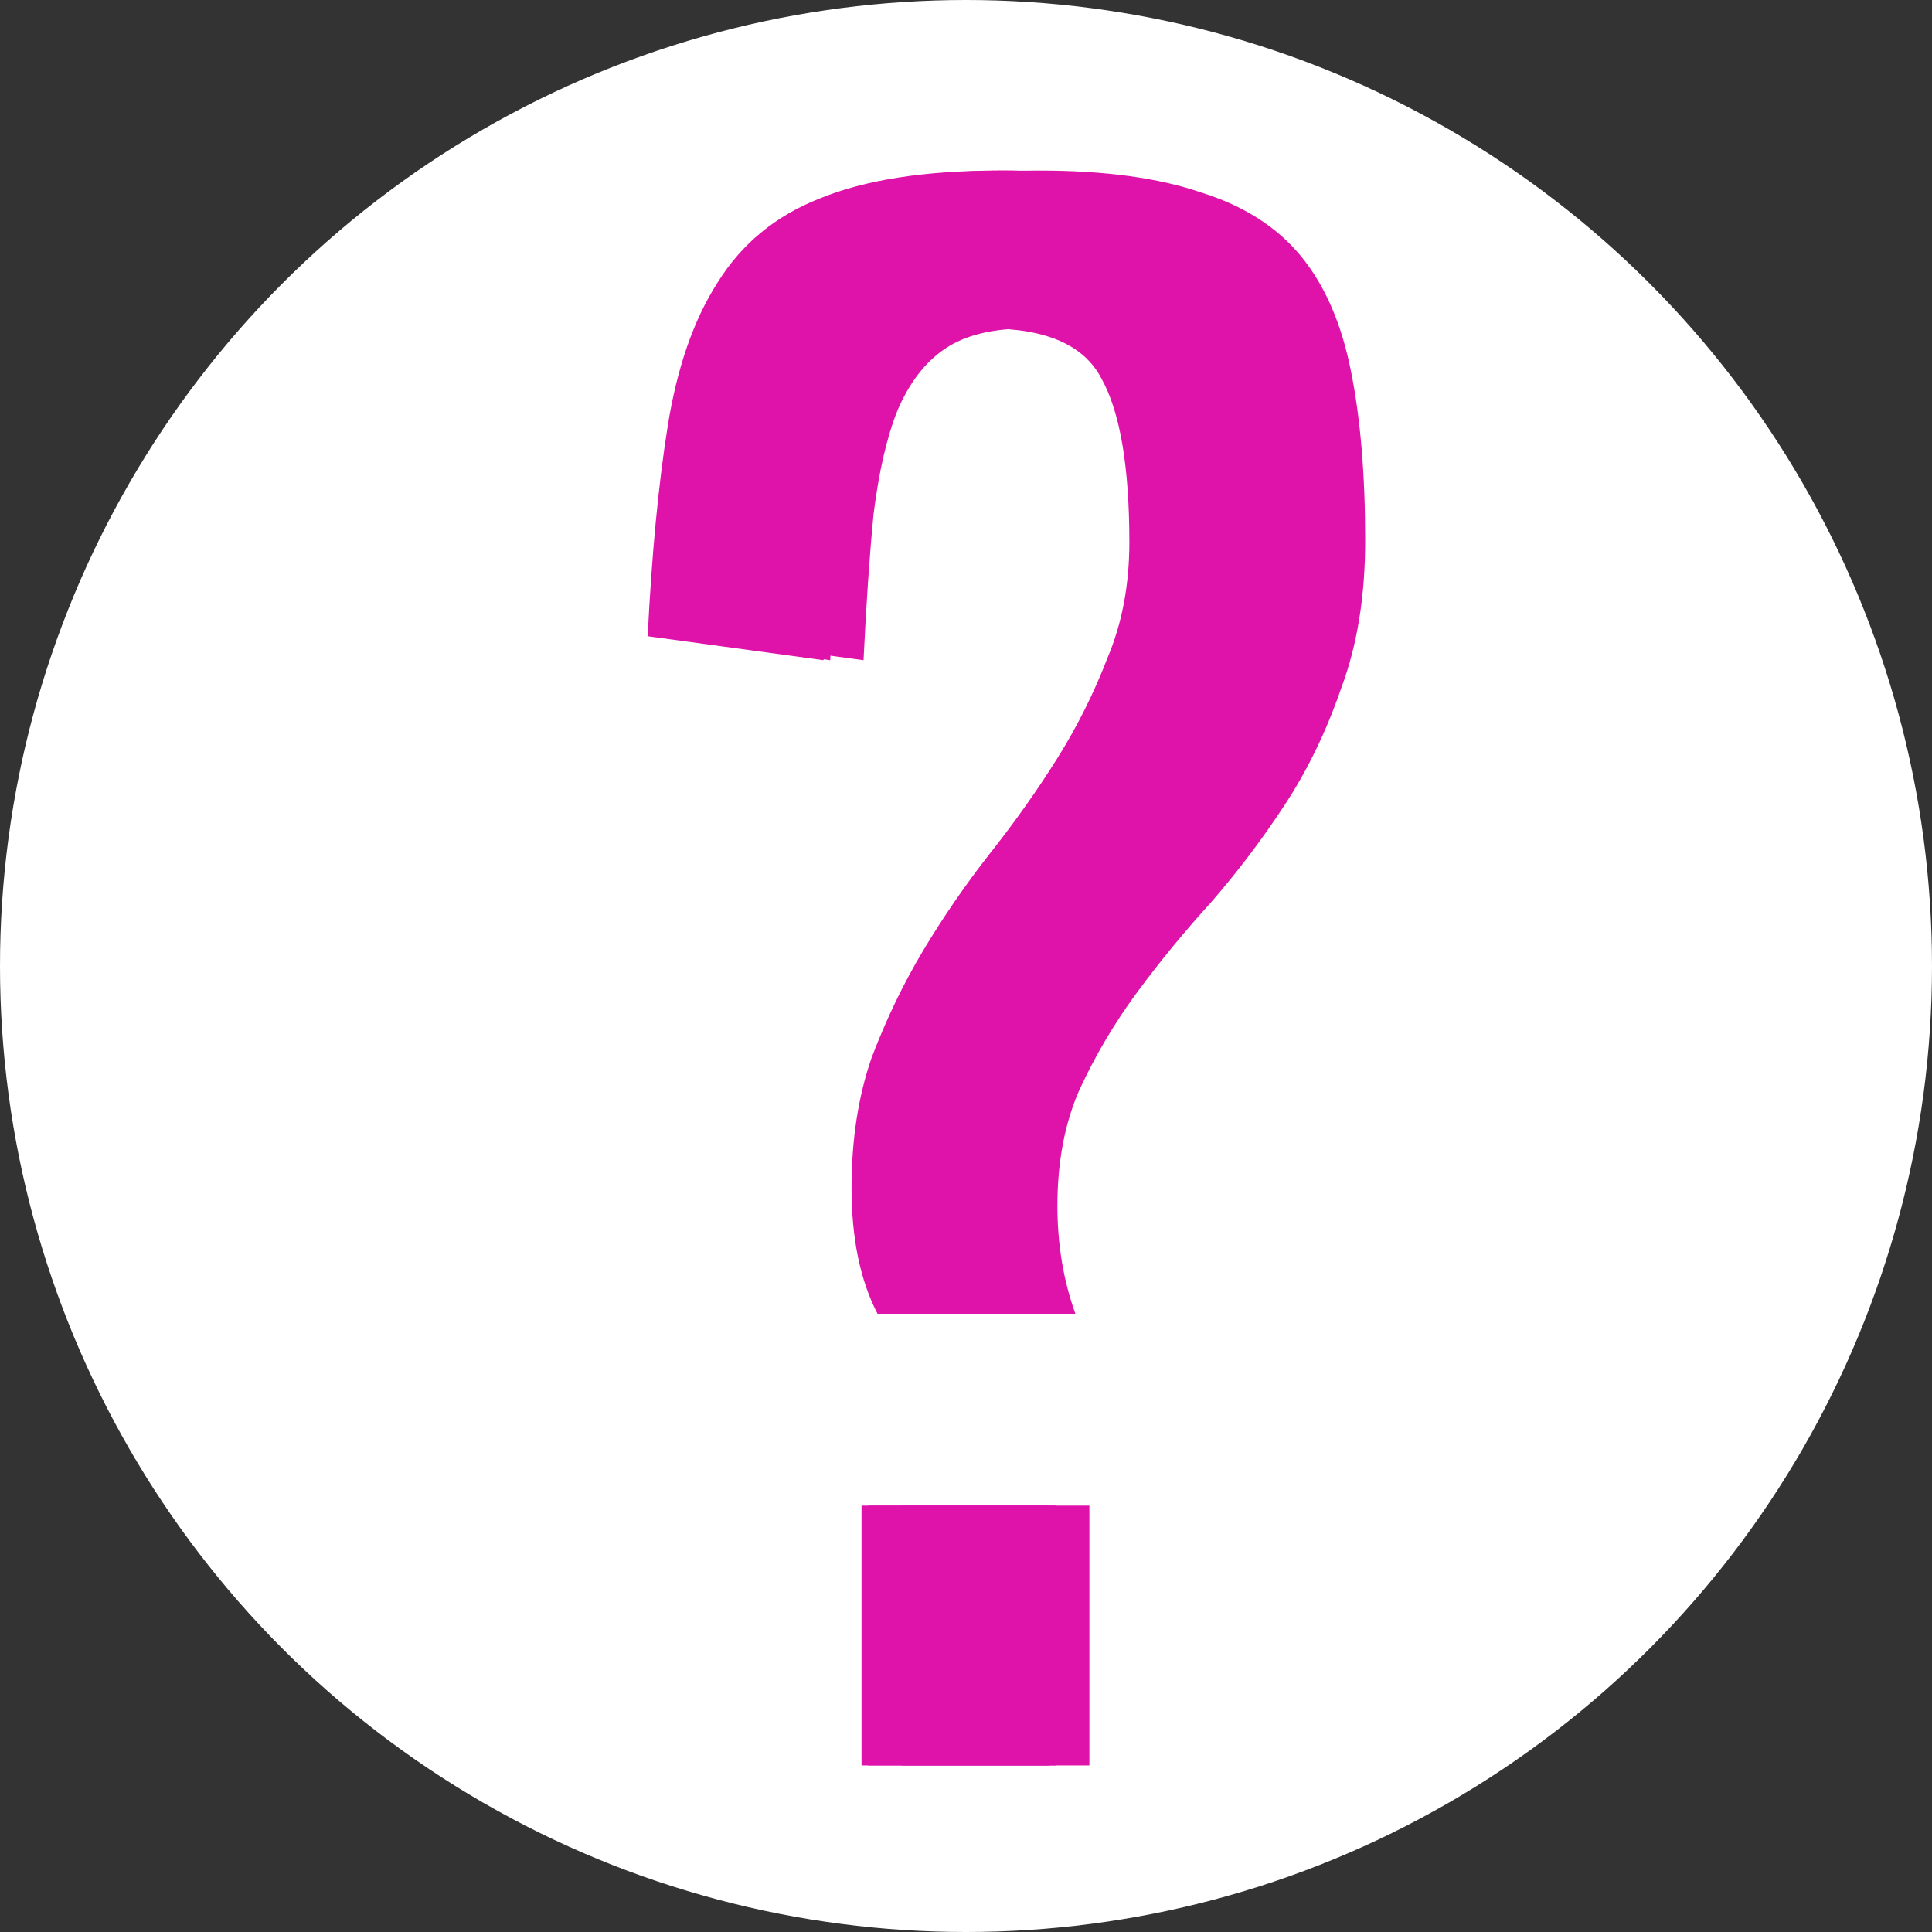
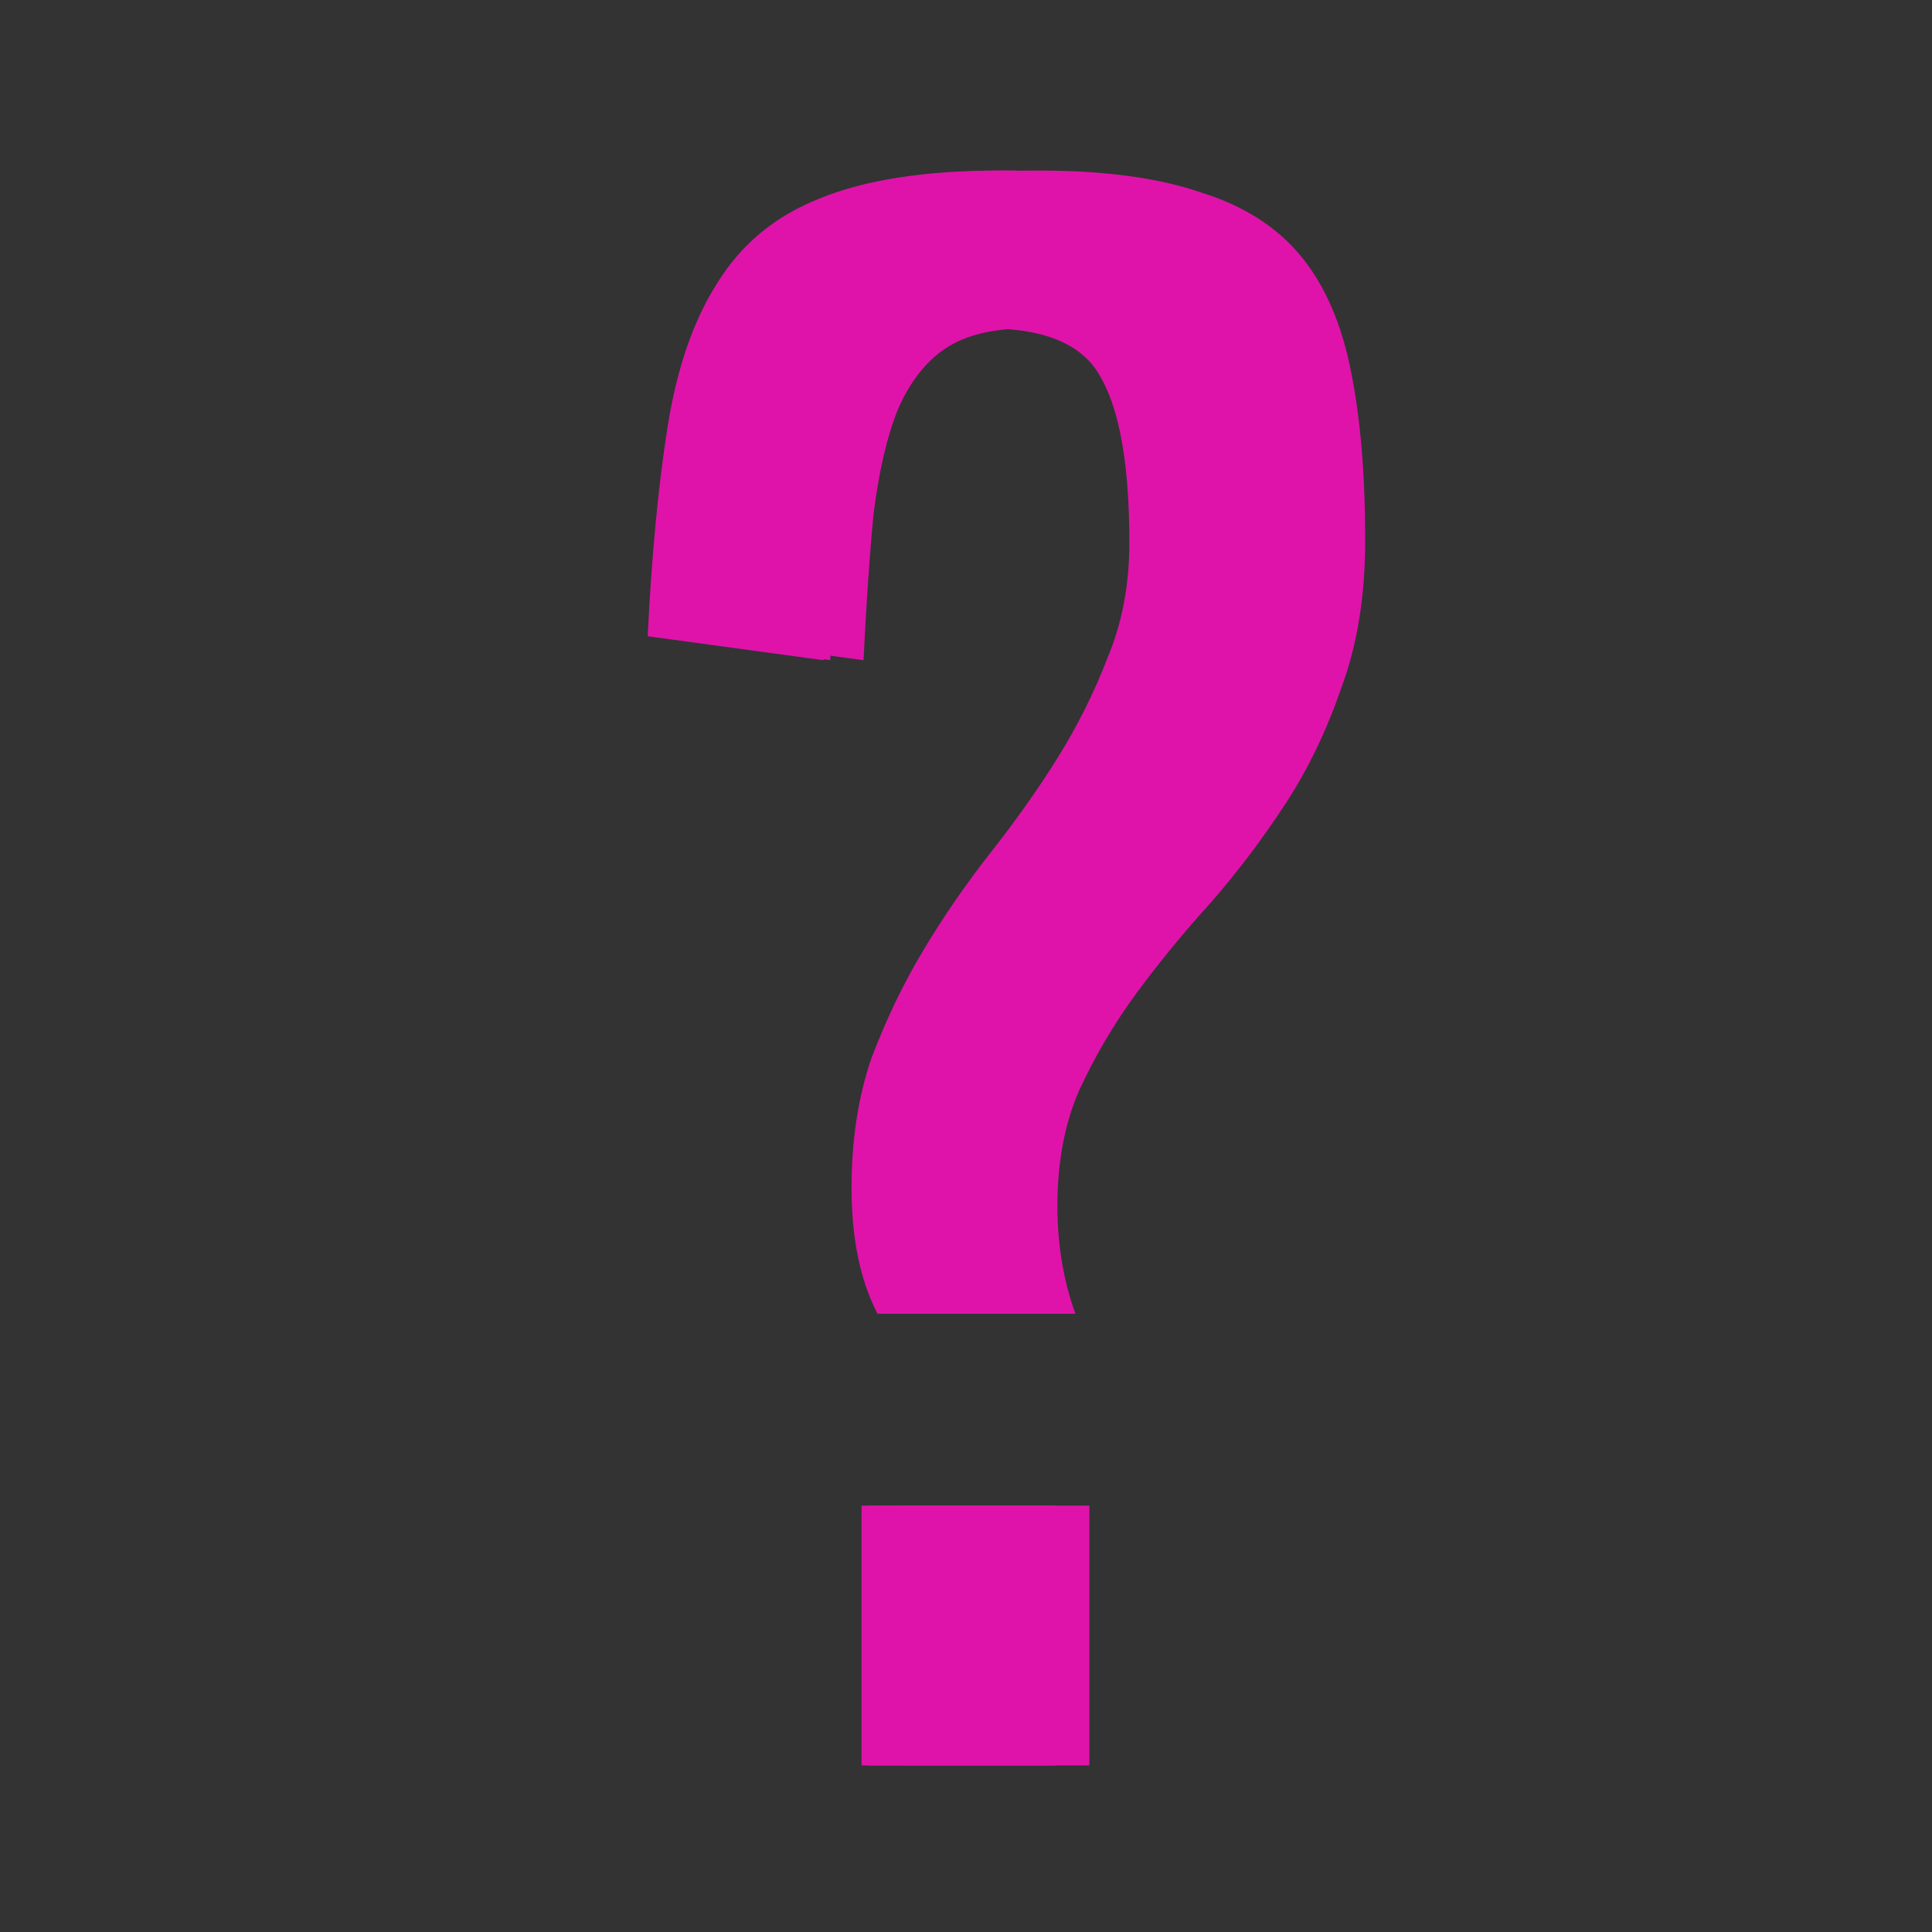
<svg xmlns="http://www.w3.org/2000/svg" width="29" height="29" viewBox="0 0 29 29" fill="none">
  <rect x="0" y="0" width="29" height="29" fill="#333333" stroke="none" />
-   <circle cx="14.5" cy="14.5" r="14.5" fill="white" />
-   <path d="M13.272 19.72C13.012 19.22 12.882 18.59 12.882 17.83C12.882 17.11 12.982 16.46 13.182 15.88C13.402 15.3 13.662 14.76 13.962 14.26C14.262 13.76 14.592 13.28 14.952 12.82C15.332 12.34 15.672 11.86 15.972 11.38C16.272 10.9 16.522 10.4 16.722 9.88C16.942 9.36 17.052 8.78 17.052 8.14C17.052 7 16.912 6.18 16.632 5.68C16.372 5.18 15.802 4.93 14.922 4.93C14.402 4.93 13.992 5.03 13.692 5.23C13.392 5.43 13.152 5.74 12.972 6.16C12.812 6.56 12.692 7.08 12.612 7.72C12.552 8.34 12.502 9.07 12.462 9.91L9.822 9.55C9.882 8.33 9.982 7.28 10.122 6.4C10.262 5.52 10.512 4.8 10.872 4.24C11.232 3.66 11.742 3.24 12.402 2.98C13.082 2.7 13.982 2.56 15.102 2.56C16.082 2.56 16.892 2.67 17.532 2.89C18.172 3.09 18.672 3.41 19.032 3.85C19.392 4.29 19.642 4.87 19.782 5.59C19.922 6.29 19.992 7.13 19.992 8.11C19.992 8.95 19.872 9.69 19.632 10.33C19.412 10.97 19.132 11.55 18.792 12.07C18.452 12.59 18.082 13.08 17.682 13.54C17.282 13.98 16.912 14.43 16.572 14.89C16.232 15.35 15.942 15.84 15.702 16.36C15.482 16.86 15.372 17.44 15.372 18.1C15.372 18.68 15.462 19.22 15.642 19.72H13.272ZM13.032 26.5V22.6H15.852V26.5H13.032Z" fill="#DF13AA" />
+   <path d="M13.272 19.72C12.882 17.11 12.982 16.46 13.182 15.88C13.402 15.3 13.662 14.76 13.962 14.26C14.262 13.76 14.592 13.28 14.952 12.82C15.332 12.34 15.672 11.86 15.972 11.38C16.272 10.9 16.522 10.4 16.722 9.88C16.942 9.36 17.052 8.78 17.052 8.14C17.052 7 16.912 6.18 16.632 5.68C16.372 5.18 15.802 4.93 14.922 4.93C14.402 4.93 13.992 5.03 13.692 5.23C13.392 5.43 13.152 5.74 12.972 6.16C12.812 6.56 12.692 7.08 12.612 7.72C12.552 8.34 12.502 9.07 12.462 9.91L9.822 9.55C9.882 8.33 9.982 7.28 10.122 6.4C10.262 5.52 10.512 4.8 10.872 4.24C11.232 3.66 11.742 3.24 12.402 2.98C13.082 2.7 13.982 2.56 15.102 2.56C16.082 2.56 16.892 2.67 17.532 2.89C18.172 3.09 18.672 3.41 19.032 3.85C19.392 4.29 19.642 4.87 19.782 5.59C19.922 6.29 19.992 7.13 19.992 8.11C19.992 8.95 19.872 9.69 19.632 10.33C19.412 10.97 19.132 11.55 18.792 12.07C18.452 12.59 18.082 13.08 17.682 13.54C17.282 13.98 16.912 14.43 16.572 14.89C16.232 15.35 15.942 15.84 15.702 16.36C15.482 16.86 15.372 17.44 15.372 18.1C15.372 18.68 15.462 19.22 15.642 19.72H13.272ZM13.032 26.5V22.6H15.852V26.5H13.032Z" fill="#DF13AA" />
  <path d="M13.772 19.72C13.512 19.22 13.382 18.59 13.382 17.83C13.382 17.11 13.482 16.46 13.682 15.88C13.902 15.3 14.162 14.76 14.462 14.26C14.762 13.76 15.092 13.28 15.452 12.82C15.832 12.34 16.172 11.86 16.472 11.38C16.772 10.9 17.022 10.4 17.222 9.88C17.442 9.36 17.552 8.78 17.552 8.14C17.552 7 17.412 6.18 17.132 5.68C16.872 5.18 16.302 4.93 15.422 4.93C14.902 4.93 14.492 5.03 14.192 5.23C13.892 5.43 13.652 5.74 13.472 6.16C13.312 6.56 13.192 7.08 13.112 7.72C13.052 8.34 13.002 9.07 12.962 9.91L10.322 9.55C10.382 8.33 10.482 7.28 10.622 6.4C10.762 5.52 11.012 4.8 11.372 4.24C11.732 3.66 12.242 3.24 12.902 2.98C13.582 2.7 14.482 2.56 15.602 2.56C16.582 2.56 17.392 2.67 18.032 2.89C18.672 3.09 19.172 3.41 19.532 3.85C19.892 4.29 20.142 4.87 20.282 5.59C20.422 6.29 20.492 7.13 20.492 8.11C20.492 8.95 20.372 9.69 20.132 10.33C19.912 10.97 19.632 11.55 19.292 12.07C18.952 12.59 18.582 13.08 18.182 13.54C17.782 13.98 17.412 14.43 17.072 14.89C16.732 15.35 16.442 15.84 16.202 16.36C15.982 16.86 15.872 17.44 15.872 18.1C15.872 18.68 15.962 19.22 16.142 19.72H13.772ZM13.532 26.5V22.6H16.352V26.5H13.532Z" fill="#DF13AA" />
  <path d="M13.172 19.72C12.912 19.22 12.782 18.59 12.782 17.83C12.782 17.11 12.882 16.46 13.082 15.88C13.302 15.3 13.562 14.76 13.862 14.26C14.162 13.76 14.492 13.28 14.852 12.82C15.232 12.34 15.572 11.86 15.872 11.38C16.172 10.9 16.422 10.4 16.622 9.88C16.842 9.36 16.952 8.78 16.952 8.14C16.952 7 16.812 6.18 16.532 5.68C16.272 5.18 15.702 4.93 14.822 4.93C14.302 4.93 13.892 5.03 13.592 5.23C13.292 5.43 13.052 5.74 12.872 6.16C12.712 6.56 12.592 7.08 12.512 7.72C12.452 8.34 12.402 9.07 12.362 9.91L9.722 9.55C9.782 8.33 9.882 7.28 10.022 6.4C10.162 5.52 10.412 4.8 10.772 4.24C11.132 3.66 11.642 3.24 12.302 2.98C12.982 2.7 13.882 2.56 15.002 2.56C15.982 2.56 16.792 2.67 17.432 2.89C18.072 3.09 18.572 3.41 18.932 3.85C19.292 4.29 19.542 4.87 19.682 5.59C19.822 6.29 19.892 7.13 19.892 8.11C19.892 8.95 19.772 9.69 19.532 10.33C19.312 10.97 19.032 11.55 18.692 12.07C18.352 12.59 17.982 13.08 17.582 13.54C17.182 13.98 16.812 14.43 16.472 14.89C16.132 15.35 15.842 15.84 15.602 16.36C15.382 16.86 15.272 17.44 15.272 18.1C15.272 18.68 15.362 19.22 15.542 19.72H13.172ZM12.932 26.5V22.6H15.752V26.5H12.932Z" fill="#DF13AA" />
</svg>